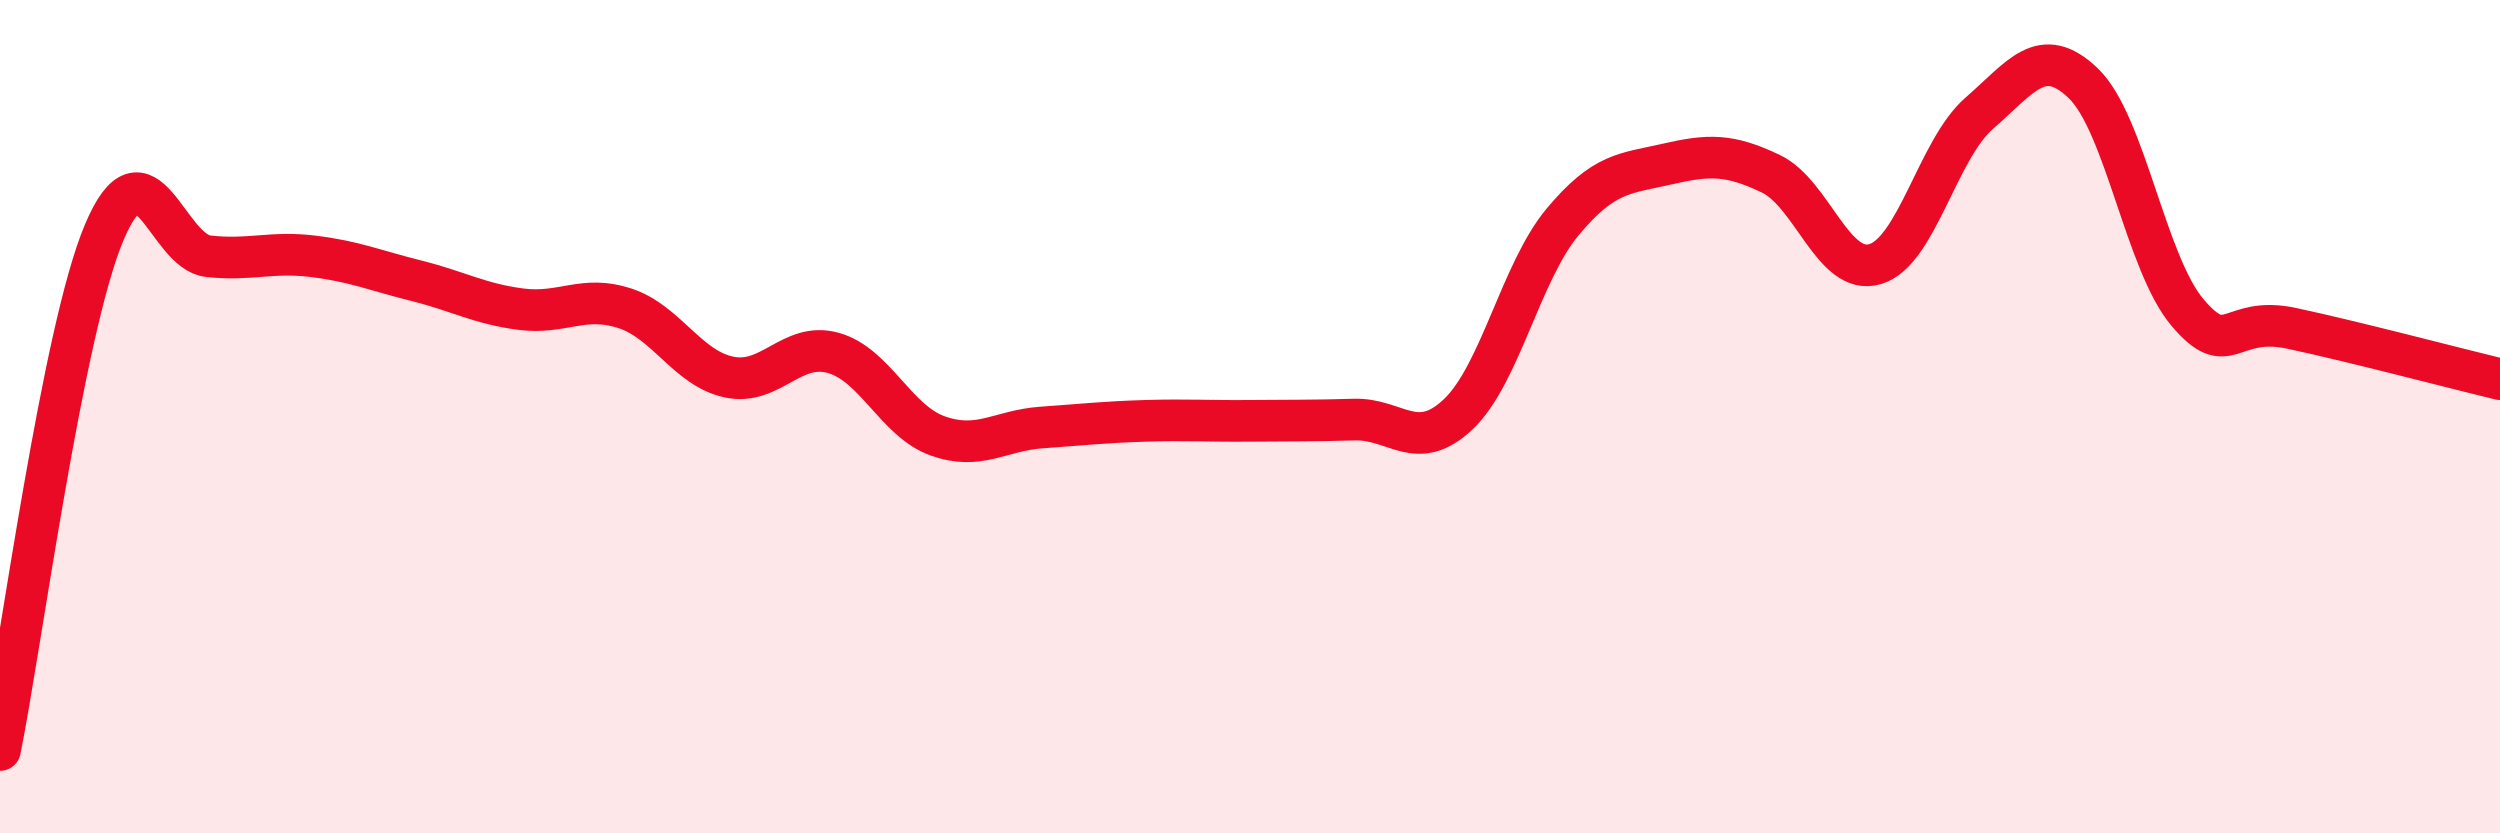
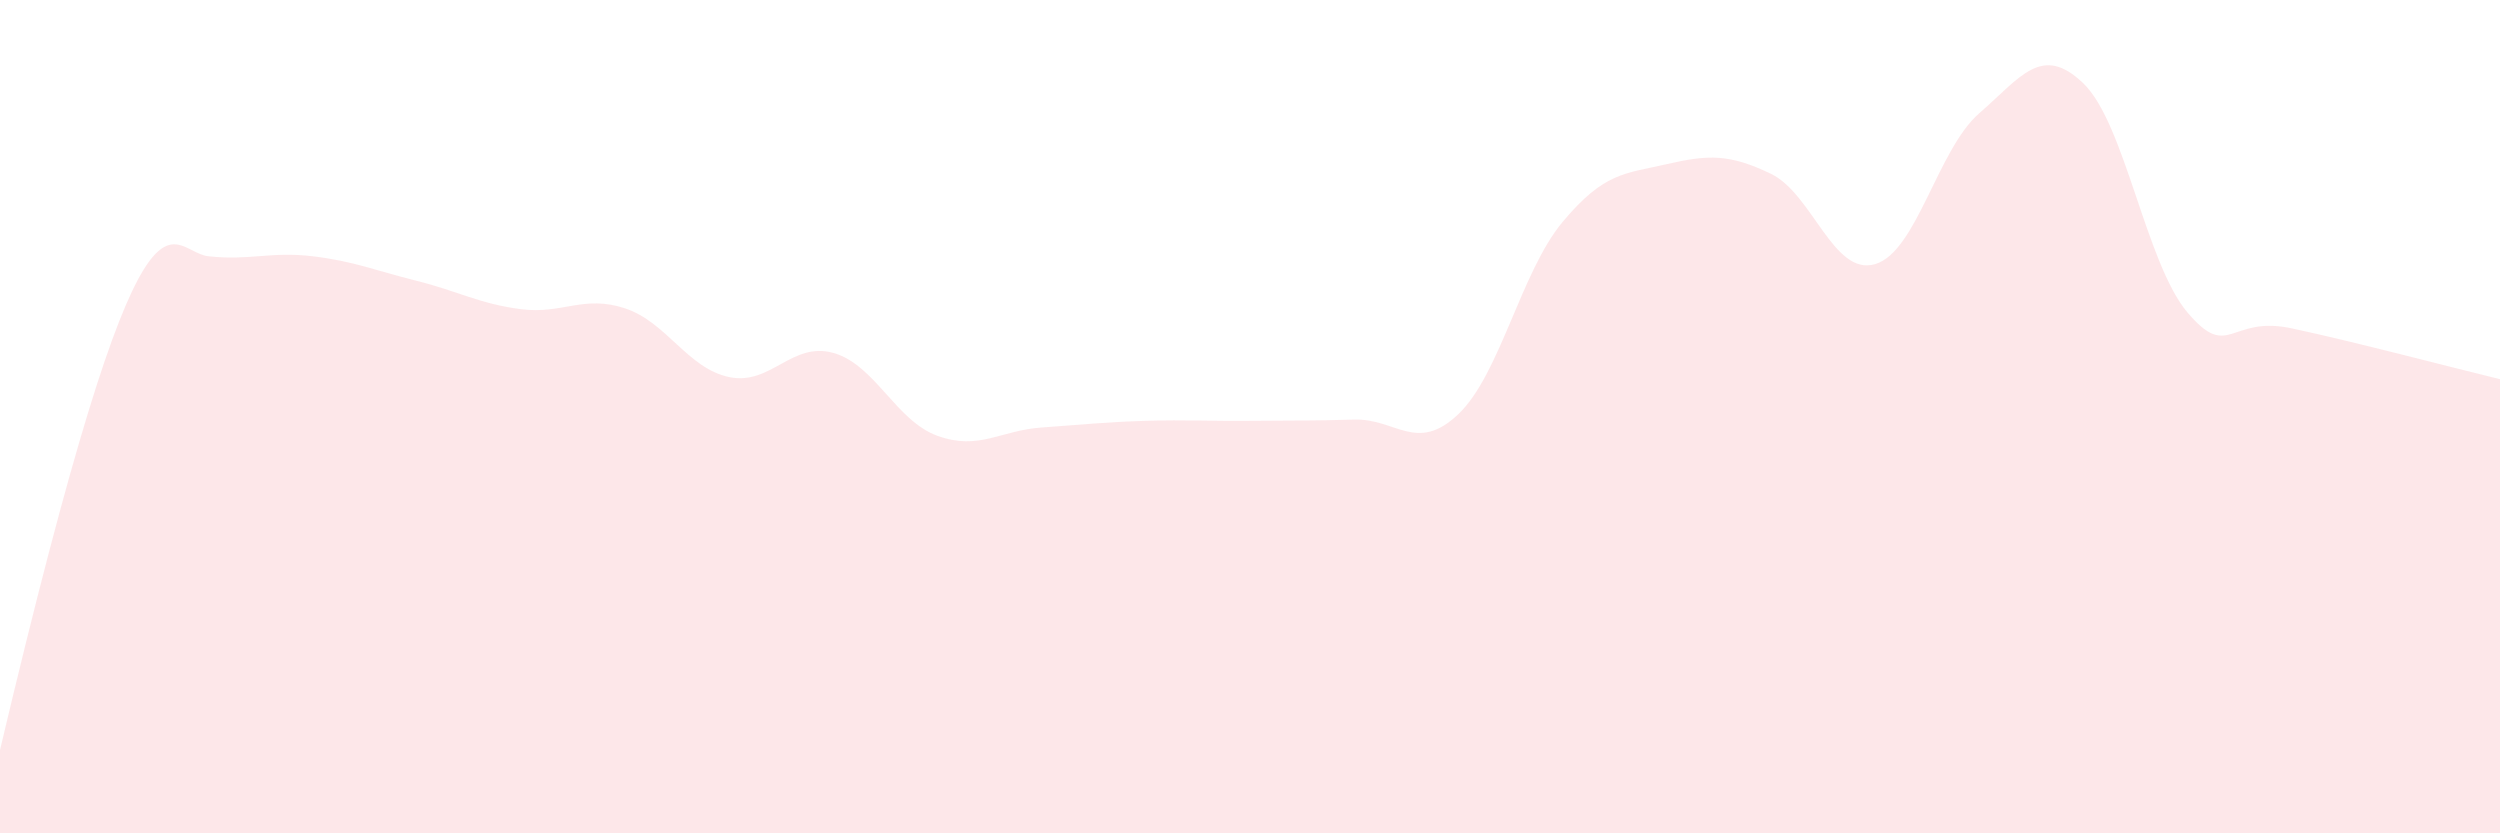
<svg xmlns="http://www.w3.org/2000/svg" width="60" height="20" viewBox="0 0 60 20">
-   <path d="M 0,18 C 0.5,15.52 1.5,7.95 2.5,5.58 C 3.5,3.21 4,6.04 5,6.15 C 6,6.26 6.5,6.03 7.5,6.15 C 8.5,6.27 9,6.49 10,6.74 C 11,6.99 11.5,7.29 12.5,7.42 C 13.5,7.55 14,7.07 15,7.4 C 16,7.73 16.5,8.84 17.5,9.05 C 18.5,9.26 19,8.19 20,8.47 C 21,8.75 21.5,10.1 22.5,10.46 C 23.5,10.82 24,10.33 25,10.26 C 26,10.19 26.5,10.13 27.5,10.1 C 28.5,10.07 29,10.11 30,10.1 C 31,10.09 31.5,10.1 32.5,10.07 C 33.5,10.04 34,10.89 35,9.94 C 36,8.99 36.5,6.53 37.5,5.33 C 38.5,4.13 39,4.17 40,3.94 C 41,3.71 41.5,3.69 42.5,4.17 C 43.5,4.65 44,6.63 45,6.34 C 46,6.05 46.5,3.59 47.5,2.72 C 48.5,1.85 49,1.04 50,2 C 51,2.96 51.5,6.32 52.5,7.5 C 53.5,8.68 53.5,7.56 55,7.88 C 56.5,8.2 59,8.86 60,9.1L60 20L0 20Z" fill="#EB0A25" opacity="0.1" stroke-linecap="round" stroke-linejoin="round" />
-   <path d="M 0,18 C 0.5,15.52 1.5,7.95 2.5,5.58 C 3.5,3.21 4,6.04 5,6.15 C 6,6.26 6.5,6.03 7.5,6.15 C 8.5,6.27 9,6.49 10,6.74 C 11,6.99 11.5,7.29 12.5,7.42 C 13.5,7.55 14,7.07 15,7.4 C 16,7.73 16.5,8.84 17.5,9.05 C 18.5,9.26 19,8.19 20,8.47 C 21,8.75 21.5,10.1 22.5,10.46 C 23.5,10.82 24,10.33 25,10.26 C 26,10.19 26.5,10.13 27.5,10.1 C 28.5,10.07 29,10.11 30,10.1 C 31,10.09 31.5,10.1 32.5,10.07 C 33.5,10.04 34,10.89 35,9.94 C 36,8.99 36.5,6.53 37.5,5.33 C 38.5,4.13 39,4.17 40,3.94 C 41,3.71 41.5,3.69 42.5,4.17 C 43.5,4.65 44,6.63 45,6.34 C 46,6.05 46.5,3.59 47.5,2.72 C 48.5,1.85 49,1.04 50,2 C 51,2.96 51.5,6.32 52.5,7.5 C 53.5,8.68 53.5,7.56 55,7.88 C 56.5,8.2 59,8.86 60,9.1" stroke="#EB0A25" stroke-width="1" fill="none" stroke-linecap="round" stroke-linejoin="round" />
+   <path d="M 0,18 C 3.5,3.21 4,6.04 5,6.15 C 6,6.26 6.5,6.03 7.5,6.15 C 8.5,6.27 9,6.49 10,6.74 C 11,6.99 11.5,7.29 12.5,7.42 C 13.5,7.55 14,7.07 15,7.4 C 16,7.73 16.5,8.84 17.5,9.05 C 18.5,9.26 19,8.19 20,8.47 C 21,8.75 21.5,10.1 22.5,10.46 C 23.5,10.82 24,10.33 25,10.26 C 26,10.19 26.5,10.13 27.5,10.1 C 28.5,10.07 29,10.11 30,10.1 C 31,10.09 31.5,10.1 32.5,10.07 C 33.5,10.04 34,10.89 35,9.94 C 36,8.99 36.5,6.53 37.5,5.33 C 38.5,4.13 39,4.17 40,3.94 C 41,3.71 41.5,3.69 42.5,4.17 C 43.5,4.65 44,6.63 45,6.34 C 46,6.05 46.5,3.59 47.5,2.72 C 48.5,1.85 49,1.04 50,2 C 51,2.96 51.5,6.32 52.5,7.5 C 53.5,8.68 53.5,7.56 55,7.88 C 56.5,8.2 59,8.86 60,9.1L60 20L0 20Z" fill="#EB0A25" opacity="0.1" stroke-linecap="round" stroke-linejoin="round" />
</svg>